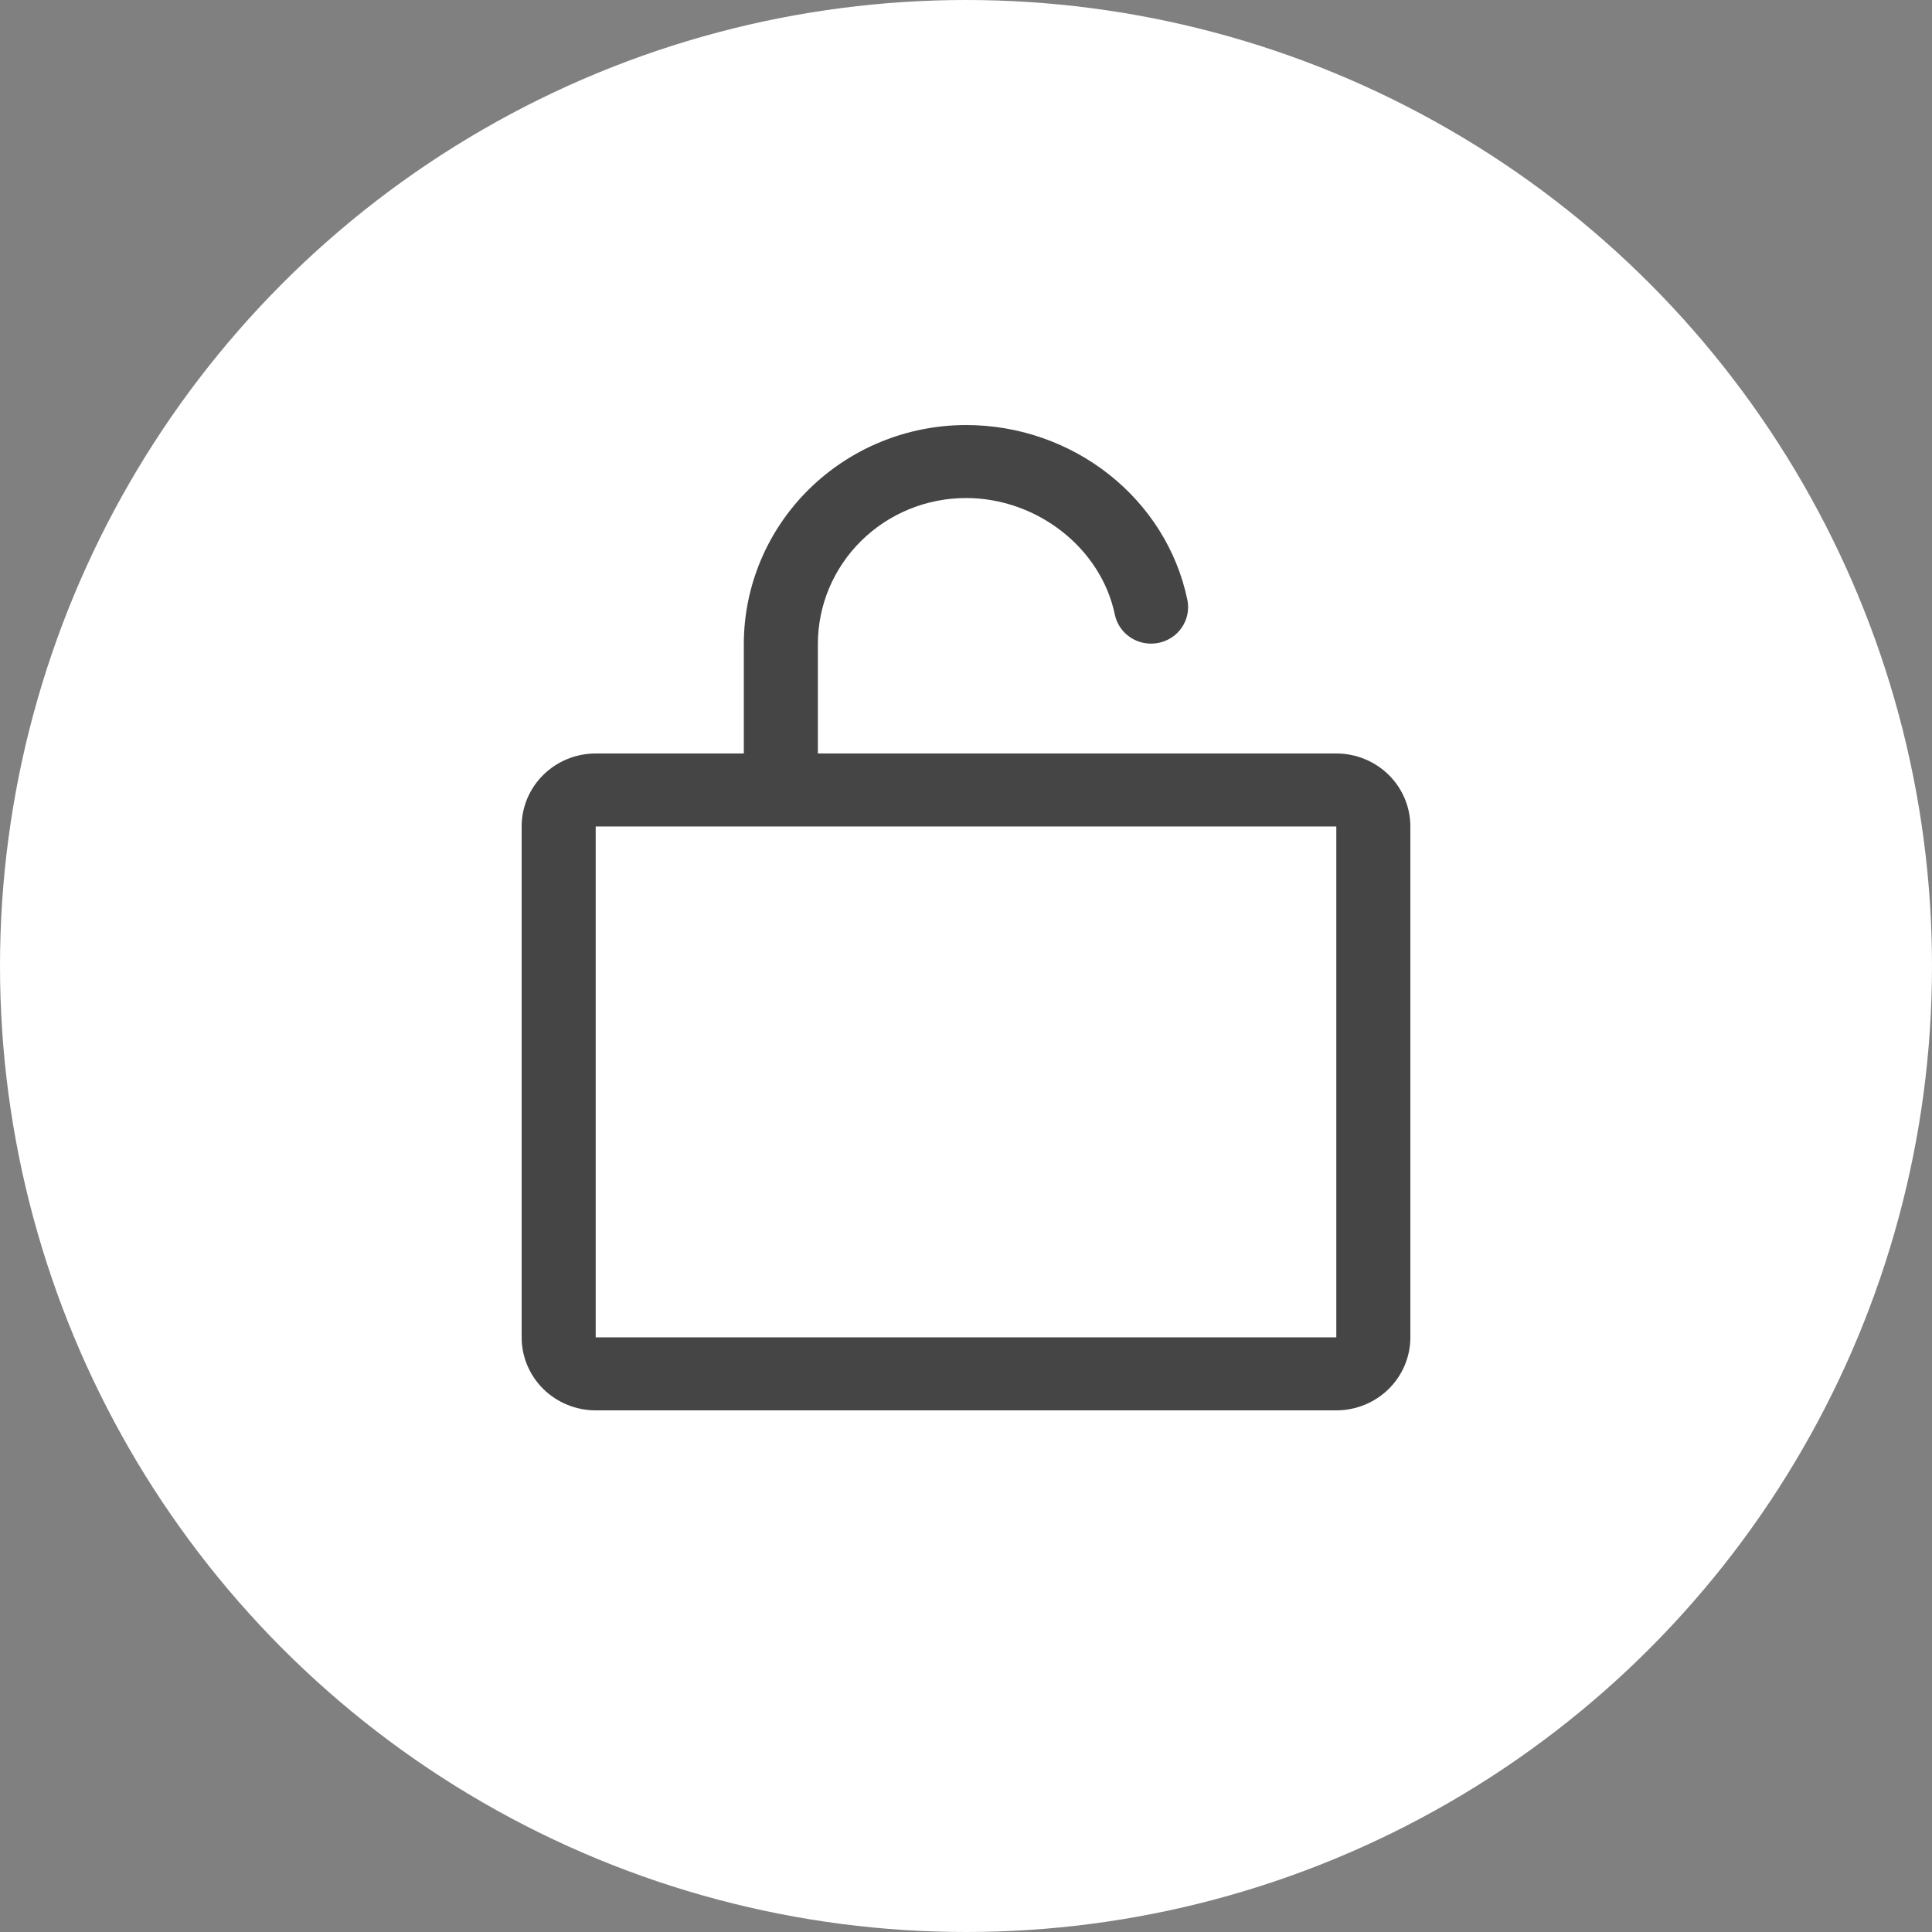
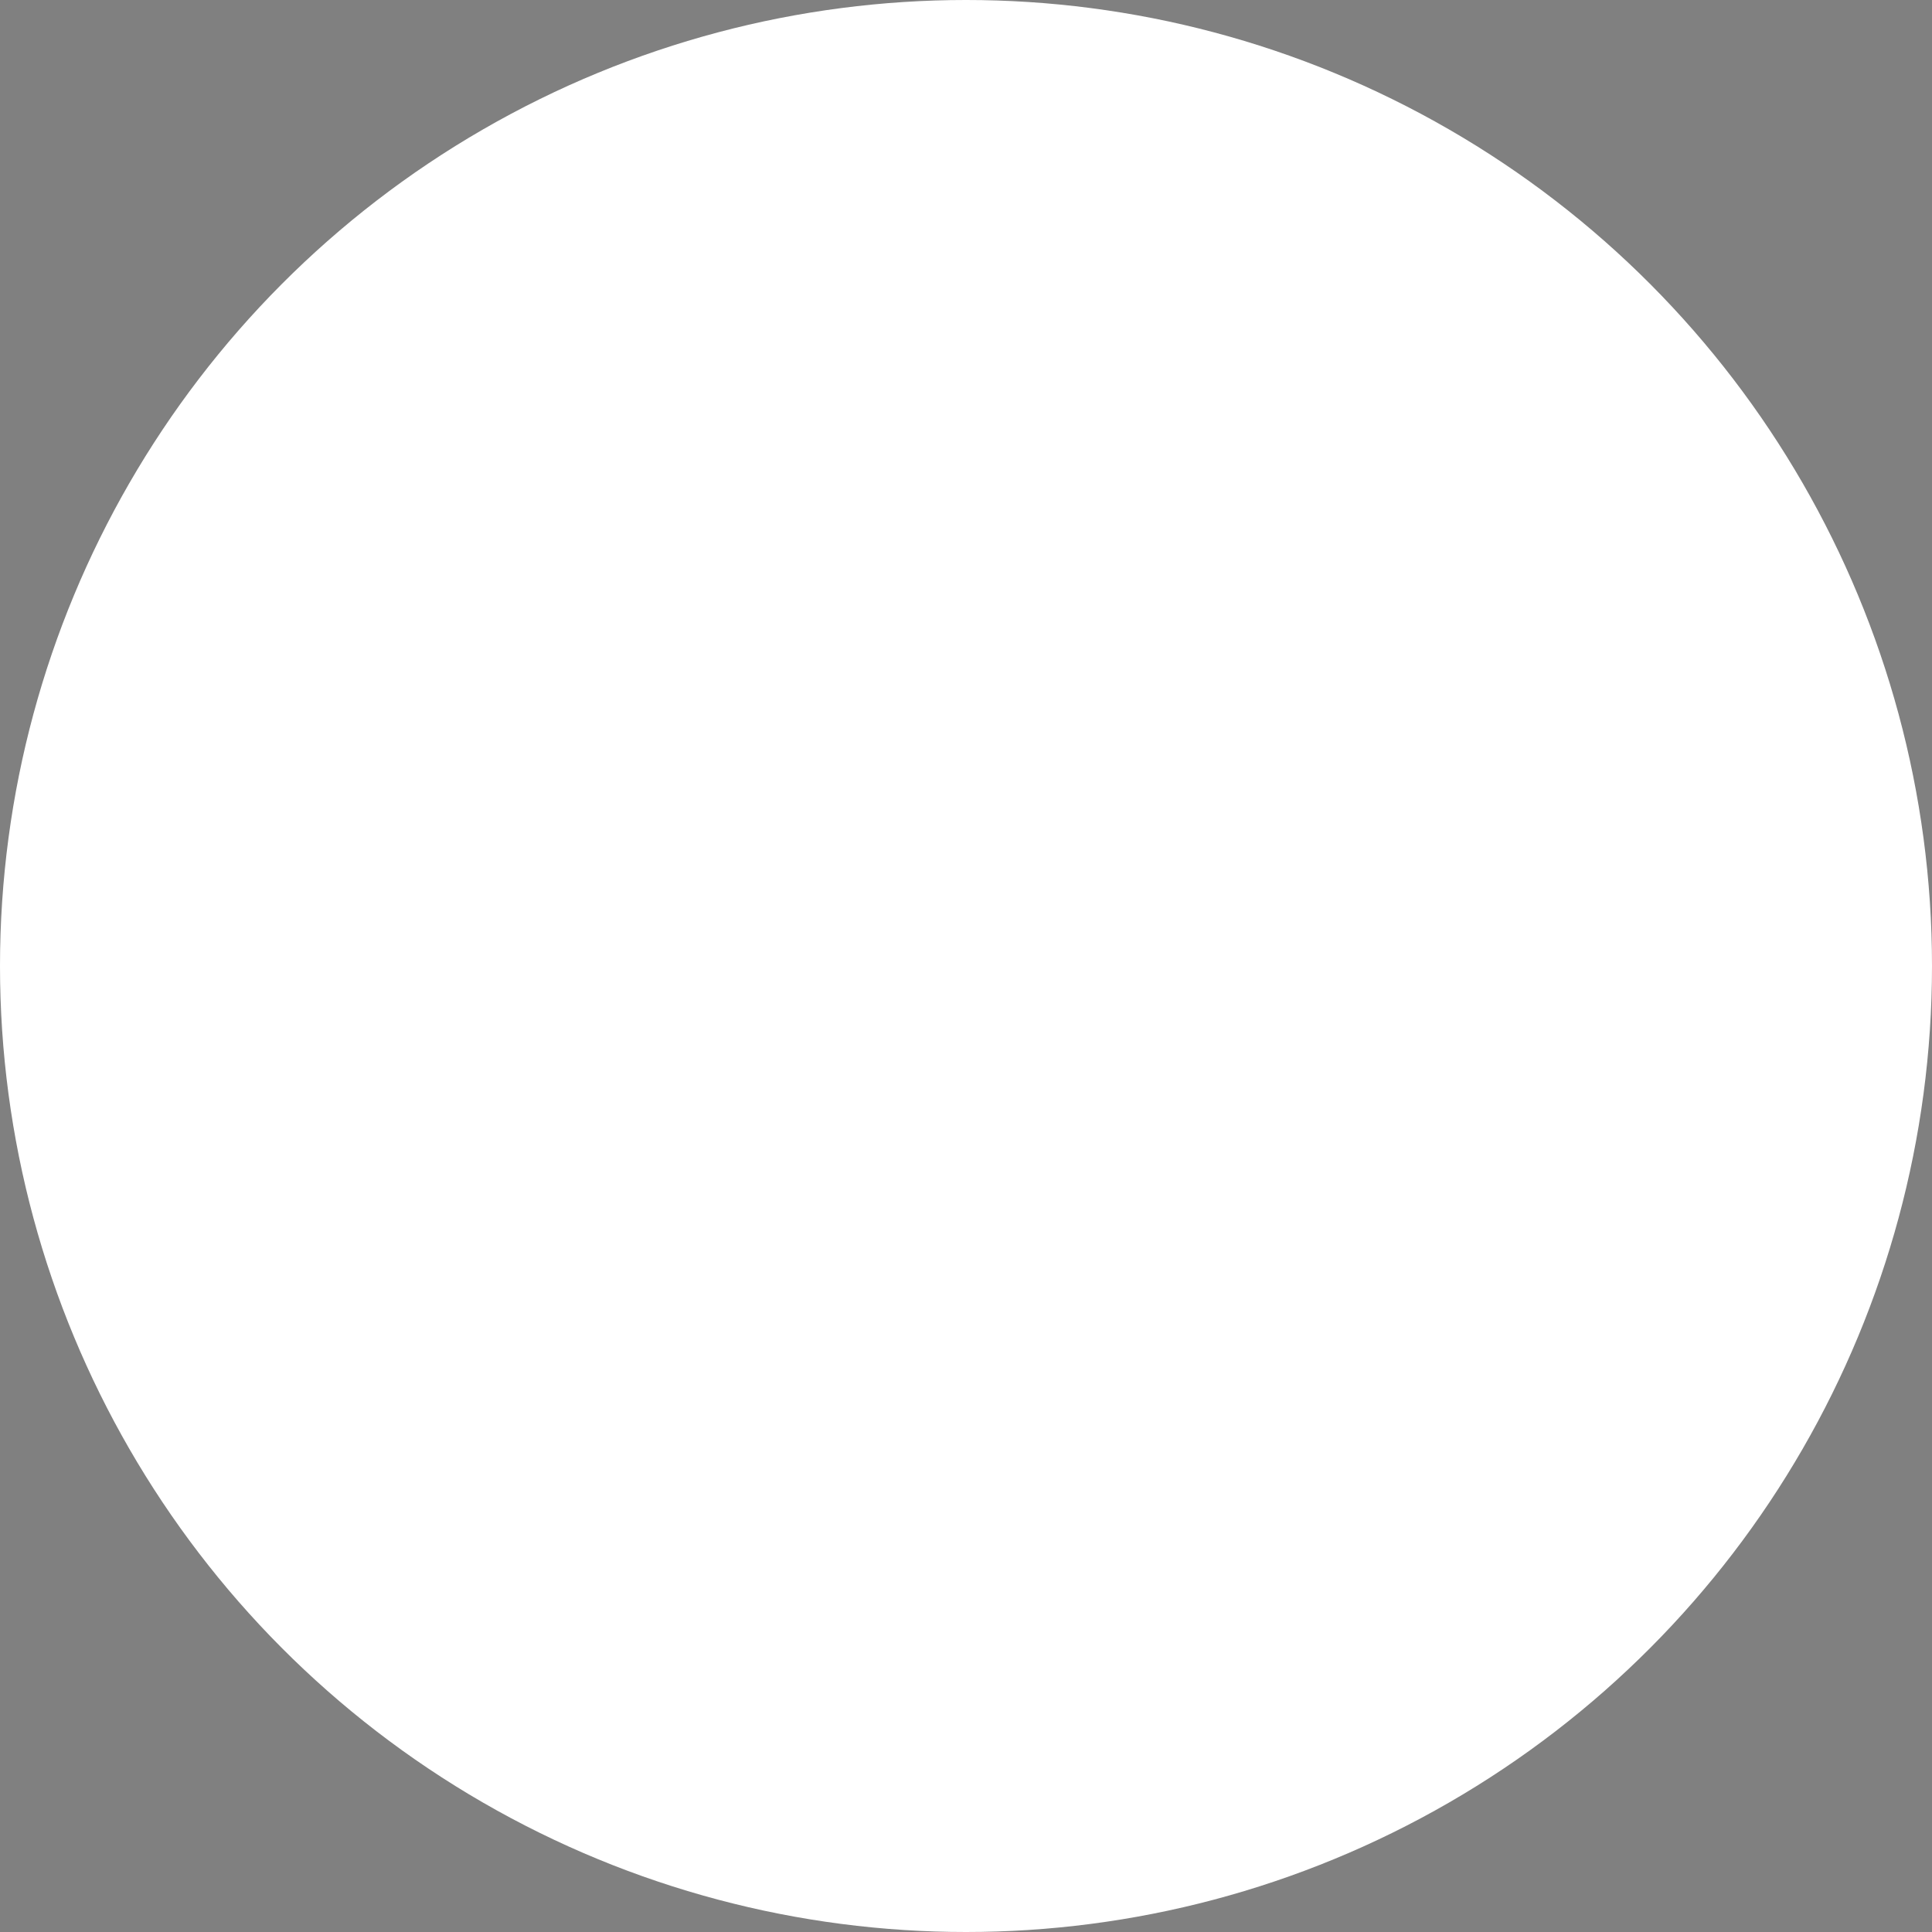
<svg xmlns="http://www.w3.org/2000/svg" width="100" height="100" viewBox="0 0 100 100" fill="none">
  <rect x="0" y="0" width="100" height="100" fill="#808080" stroke="none" />
  <circle cx="50" cy="50" r="50" fill="white" />
-   <path d="M69.167 39H42.333V33.333C42.333 31.329 43.141 29.408 44.579 27.991C46.017 26.574 47.967 25.778 50 25.778C53.682 25.778 56.996 28.375 57.705 31.82C57.81 32.307 58.106 32.733 58.529 33.006C58.951 33.279 59.465 33.376 59.961 33.277C60.456 33.178 60.891 32.891 61.172 32.477C61.453 32.064 61.557 31.558 61.462 31.069C60.379 25.813 55.558 22 50 22C46.951 22.003 44.028 23.198 41.872 25.323C39.716 27.448 38.503 30.328 38.5 33.333V39H30.833C29.817 39 28.842 39.398 28.123 40.106C27.404 40.815 27 41.776 27 42.778V69.222C27 70.224 27.404 71.185 28.123 71.894C28.842 72.602 29.817 73 30.833 73H69.167C70.183 73 71.158 72.602 71.877 71.894C72.596 71.185 73 70.224 73 69.222V42.778C73 41.776 72.596 40.815 71.877 40.106C71.158 39.398 70.183 39 69.167 39ZM69.167 69.222H30.833V42.778H69.167V69.222Z" fill="#454545" />
</svg>